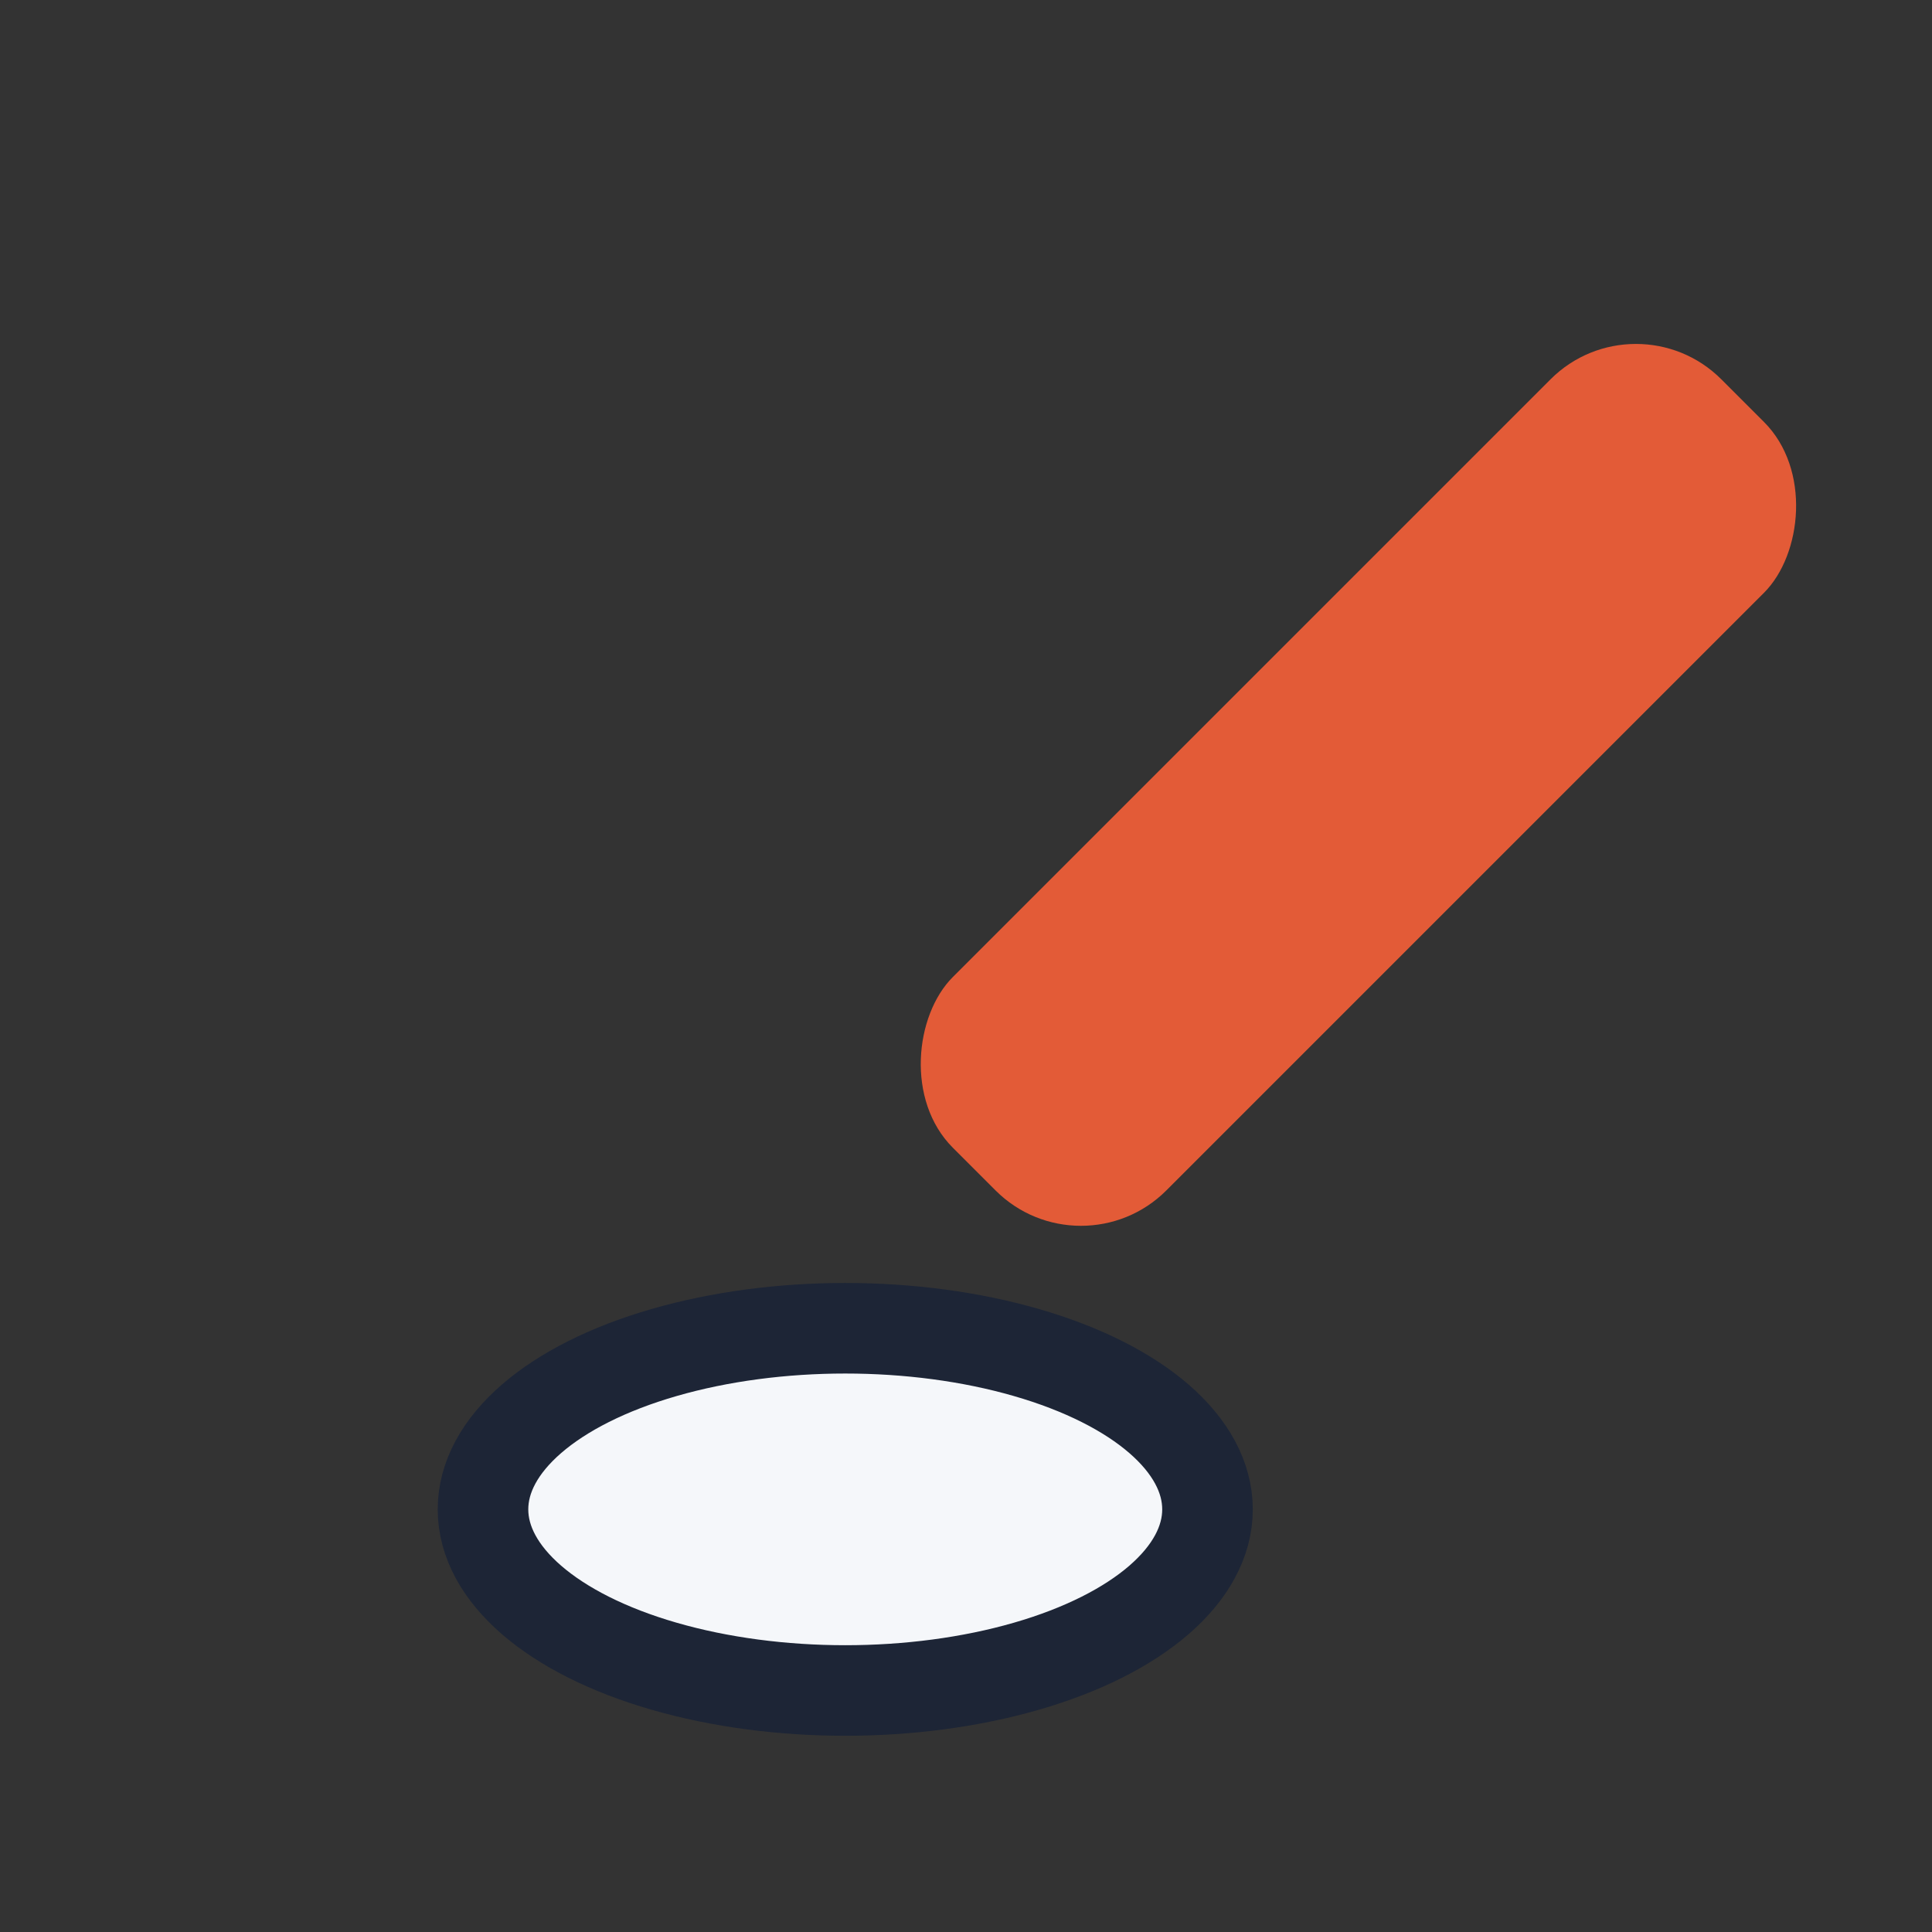
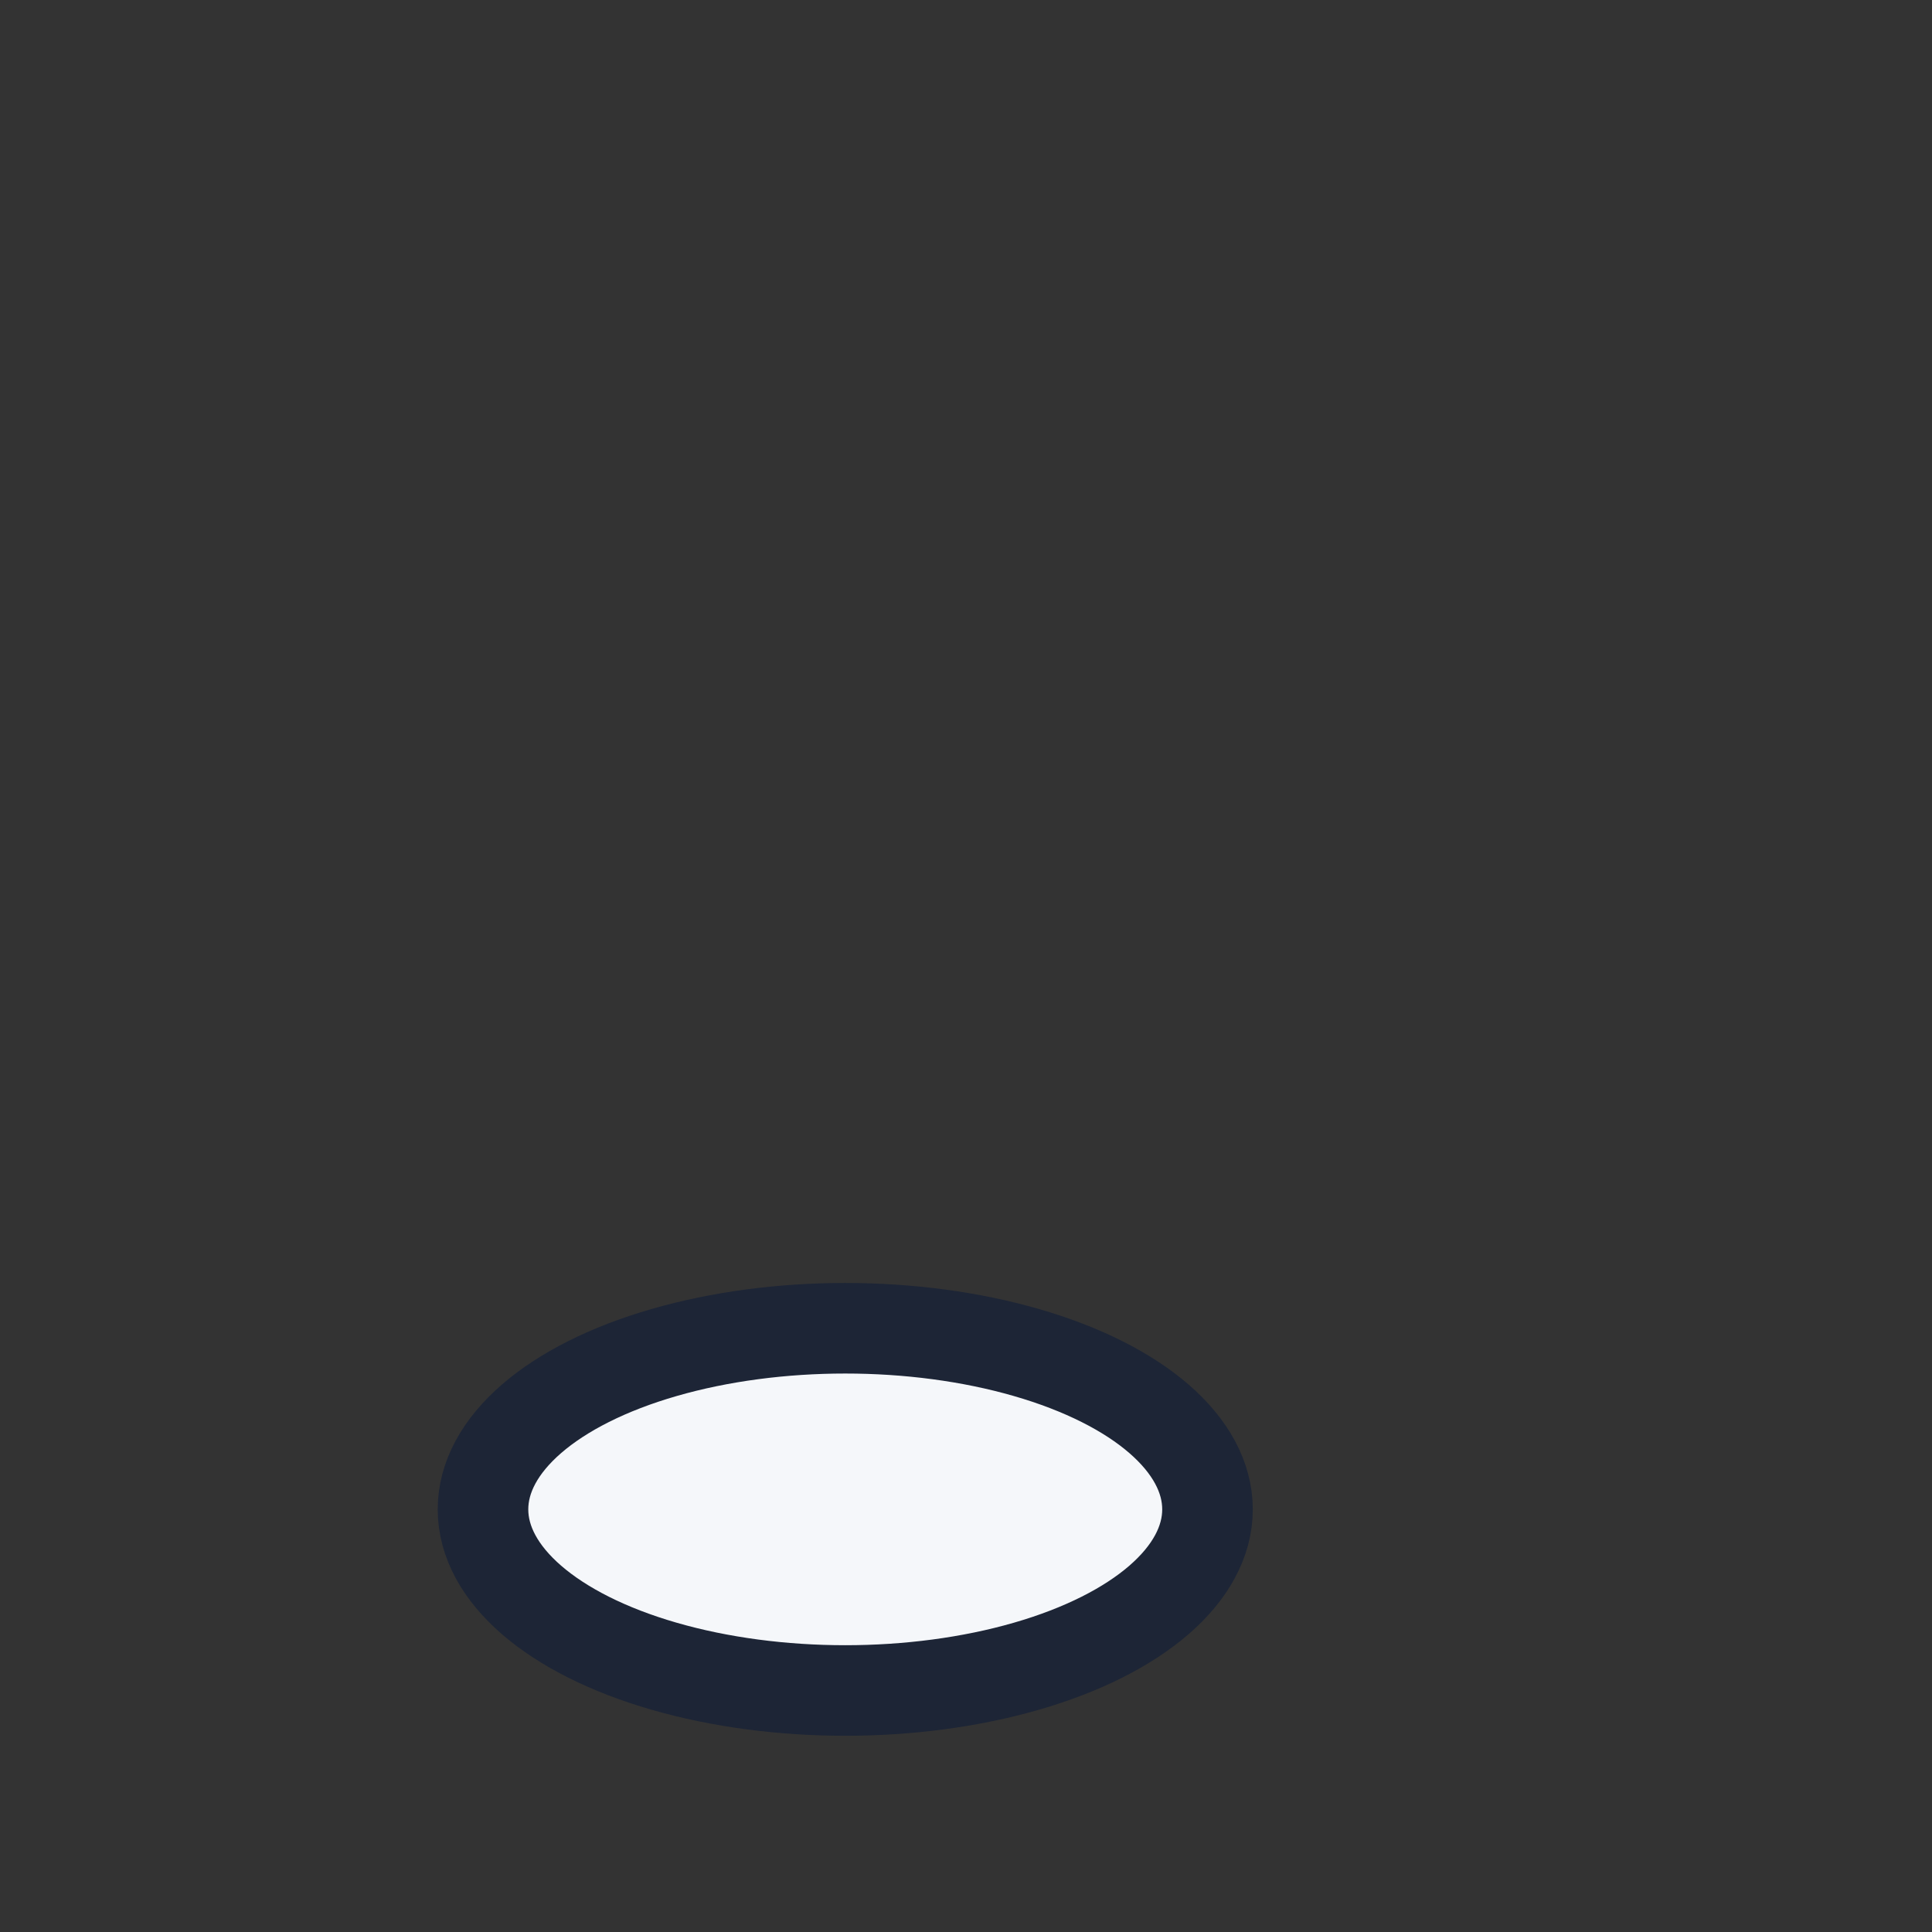
<svg xmlns="http://www.w3.org/2000/svg" width="32" height="32" viewBox="0 0 32 32">
  <rect x="0" y="0" width="32" height="32" fill="#333333" stroke="none" />
-   <rect x="20" y="4" width="5" height="18" rx="2" transform="rotate(45 22.5 13)" fill="#E35B37" />
  <ellipse cx="14" cy="25" rx="6" ry="3" fill="#F5F7FA" stroke="#1D2536" stroke-width="1.5" />
</svg>